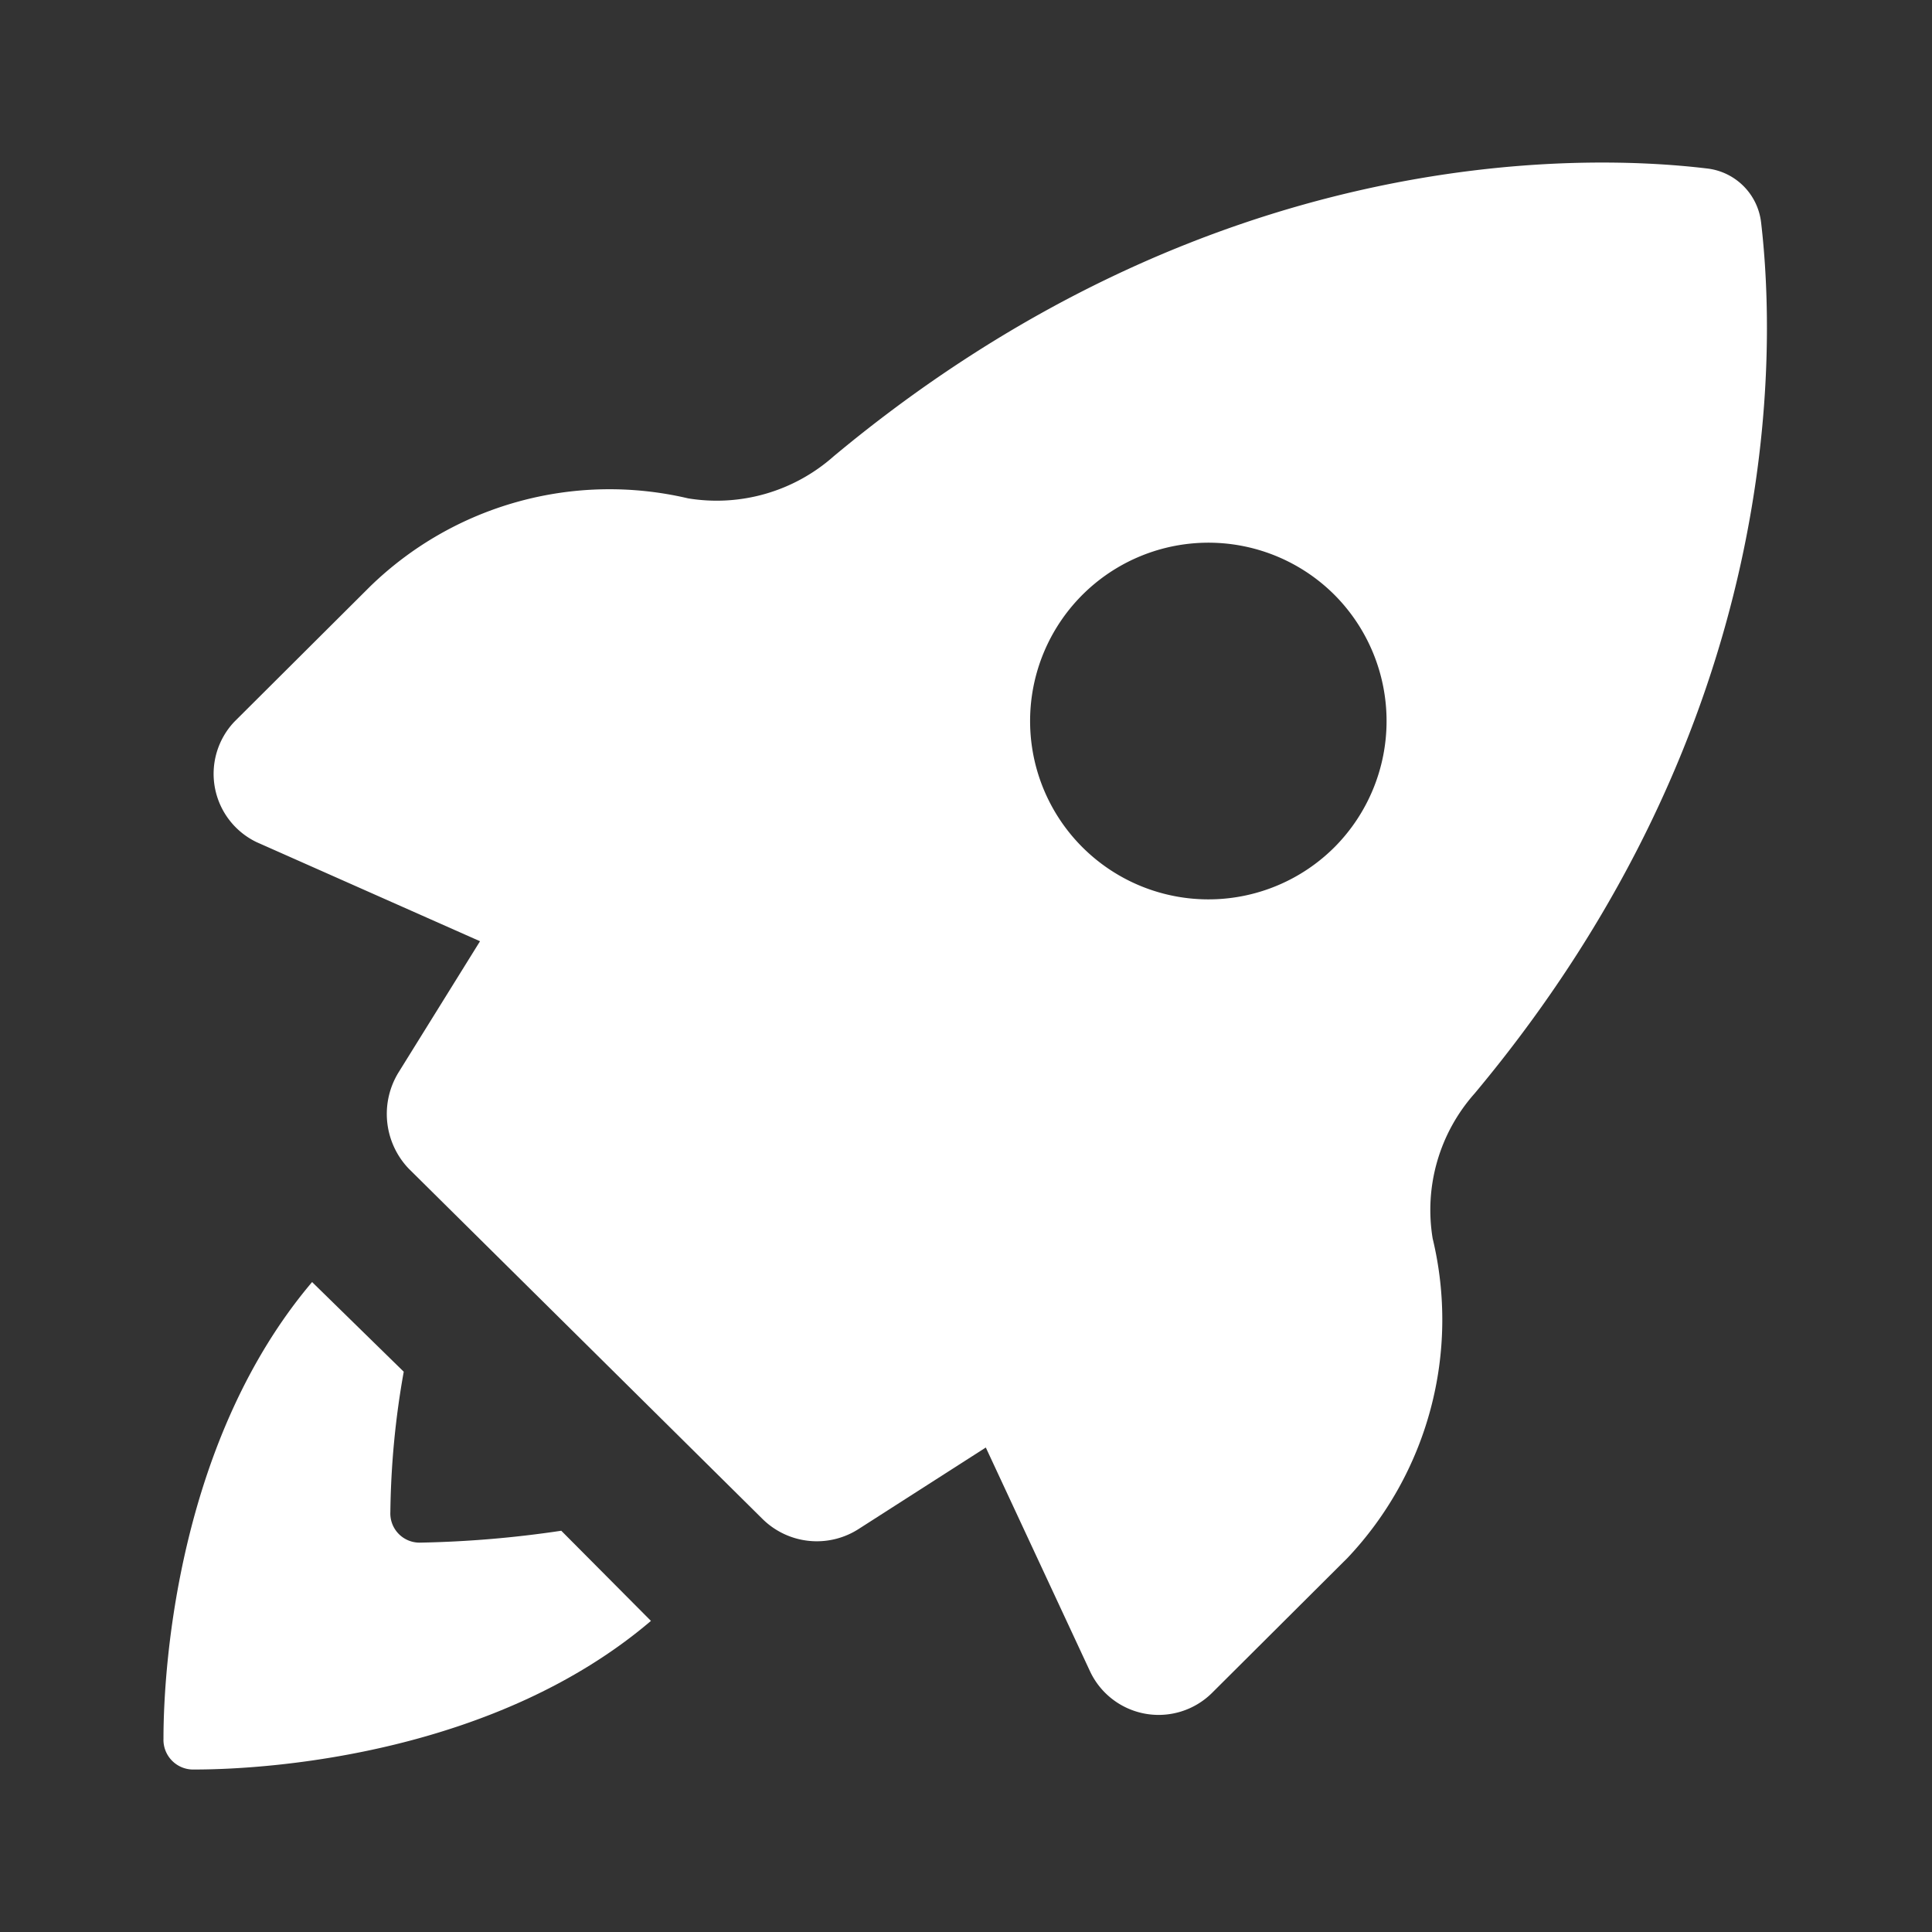
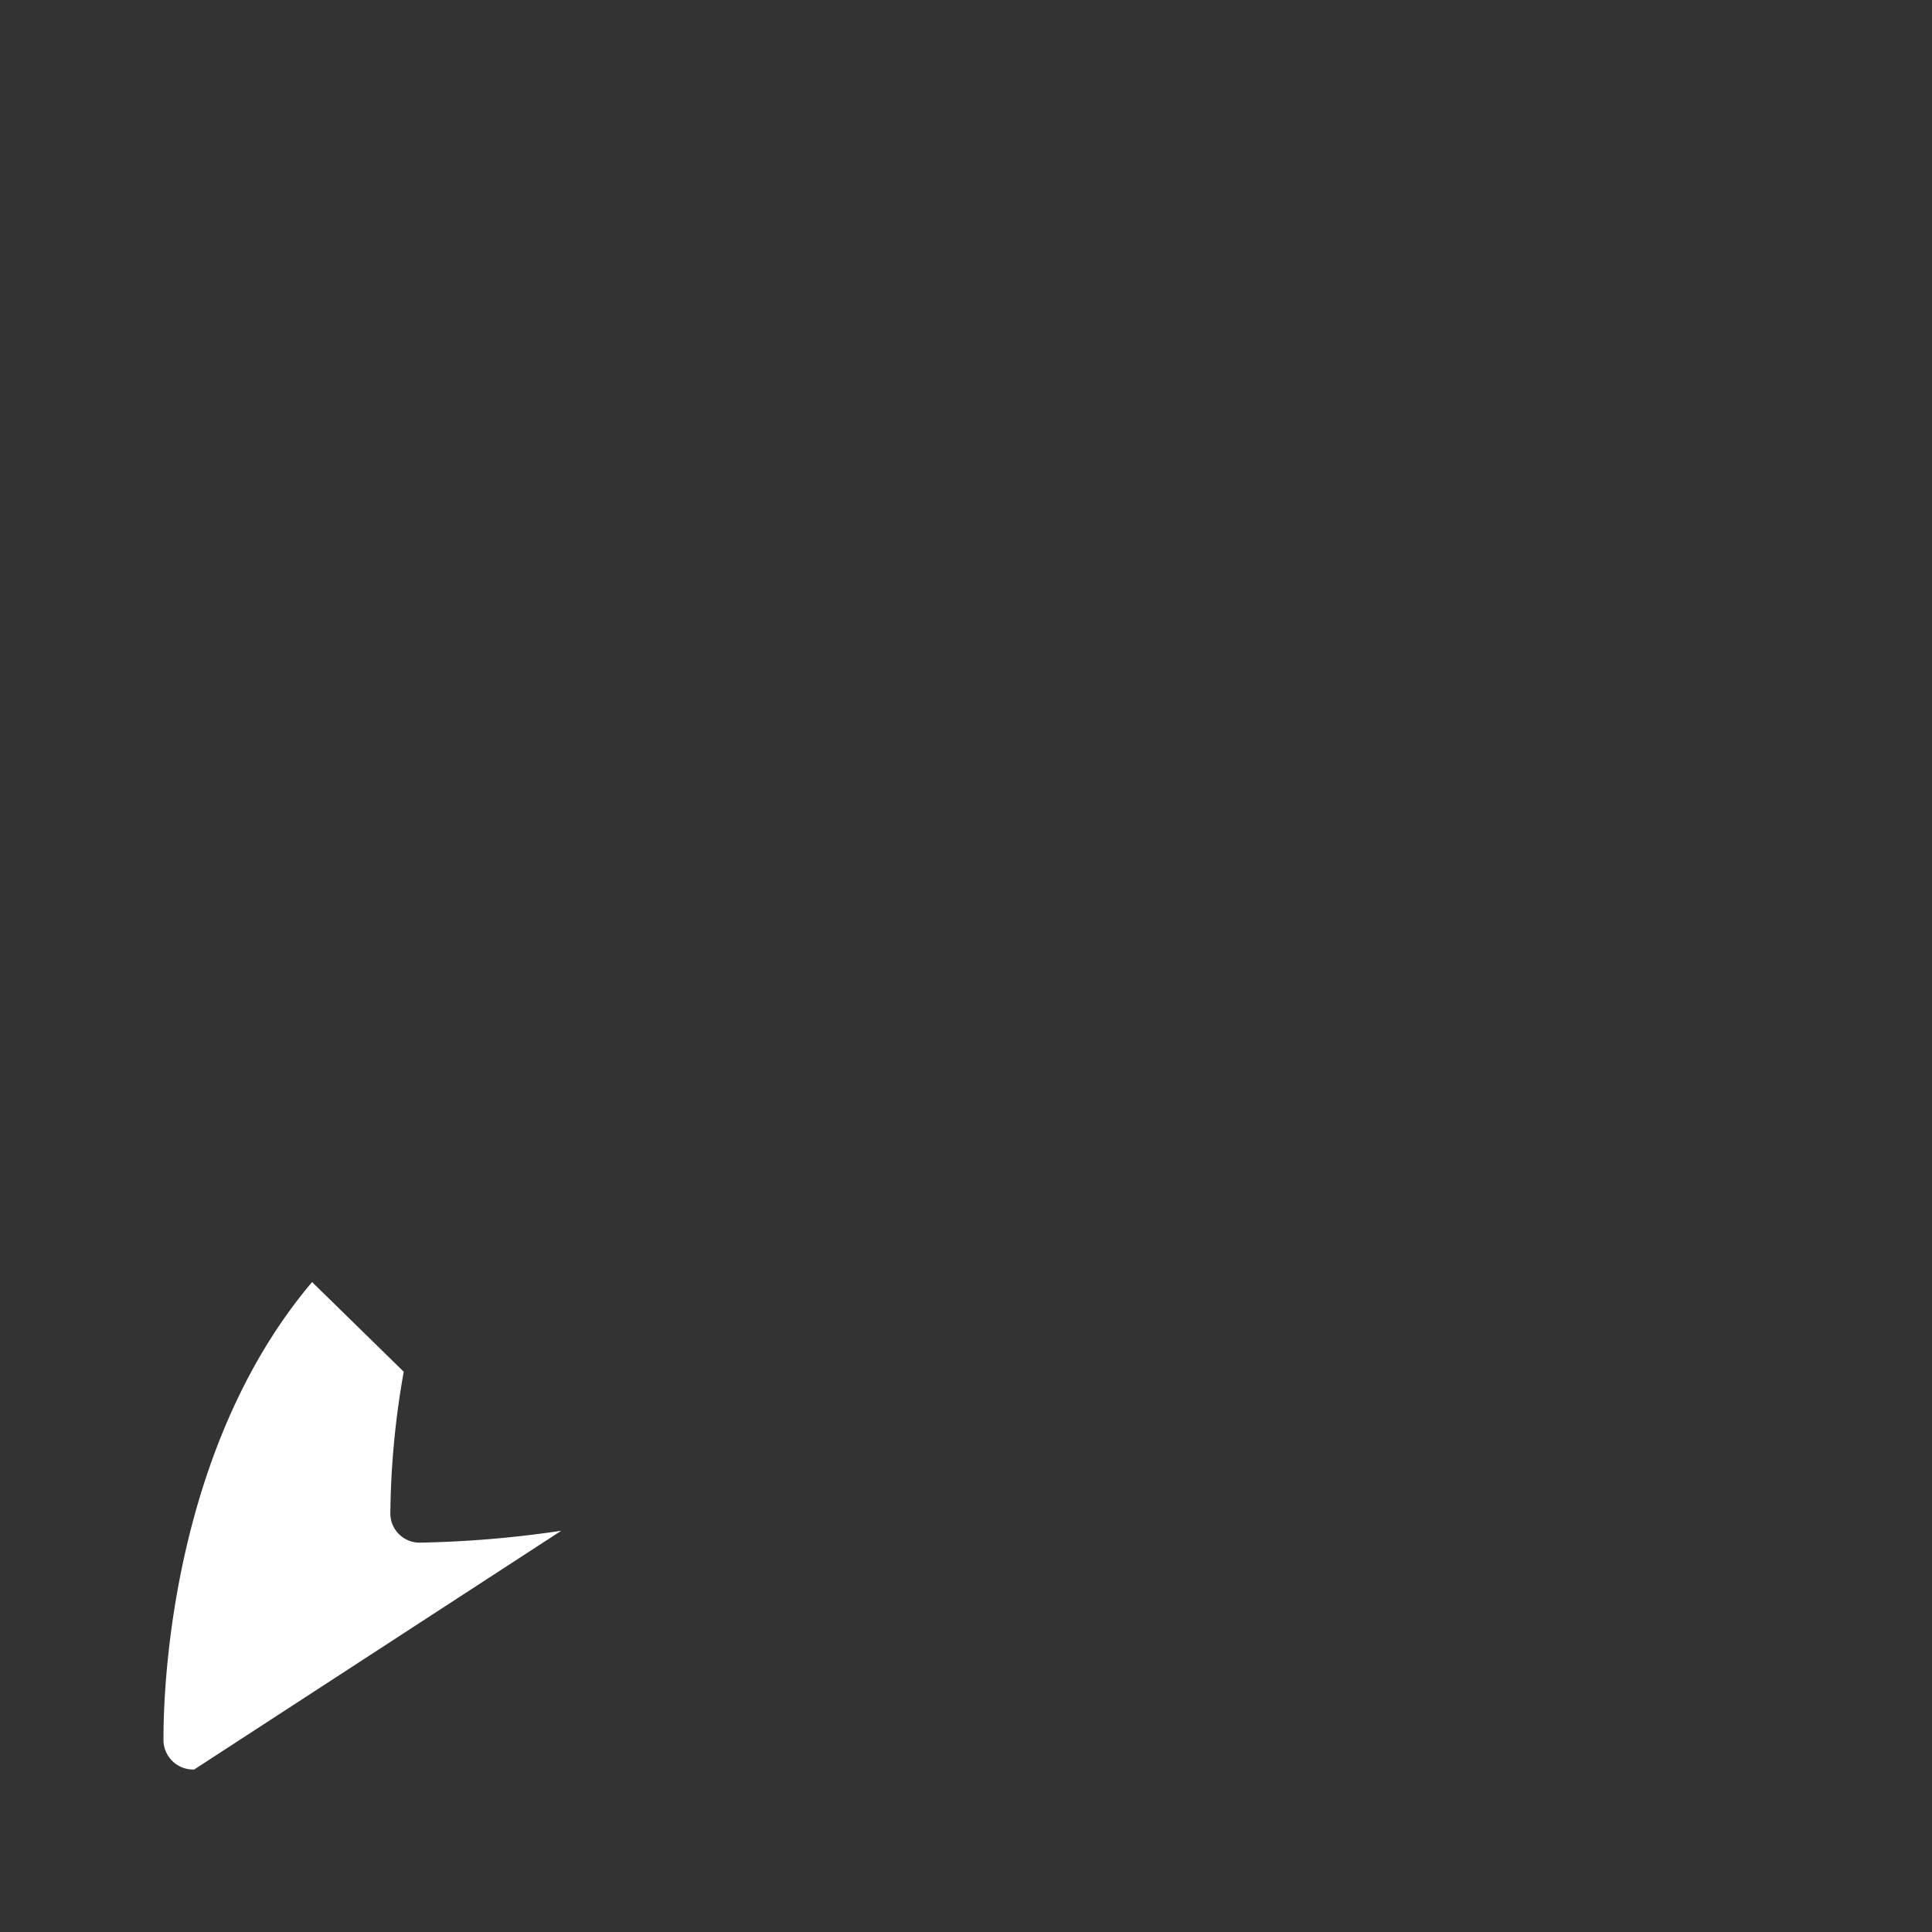
<svg xmlns="http://www.w3.org/2000/svg" id="Capa_1" data-name="Capa 1" viewBox="0 0 39 39">
  <rect x="0" y="0" width="39" height="39" fill="#333333" stroke="none" />
  <defs>
    <style>.cls-1{fill:#fff;}</style>
  </defs>
  <title>Boost </title>
-   <path class="cls-1" d="M8.49,31.14a.59.59,0,0,1-.61-.62,17.09,17.09,0,0,1,.27-2.83L6.3,25.88c-2.66,3.14-3,7.62-3,9.22a.6.6,0,0,0,.62.62c1.64,0,6.11-.35,9.22-3L11.33,30.9A21.94,21.94,0,0,1,8.49,31.14Z" />
-   <path class="cls-1" d="M35.55,4.49a1.24,1.24,0,0,0-1.1-1.09c-2.59-.31-10.07-.48-17.62,5.81a3.56,3.56,0,0,1-2.94.85,6.93,6.93,0,0,0-6.42,1.78L4.73,14.57A1.53,1.53,0,0,0,5.18,17l4.51,2L8.05,21.64a1.6,1.6,0,0,0,.2,1.95l7.14,7.07a1.56,1.56,0,0,0,1.95.2l2.56-1.64L22,33.73a1.53,1.53,0,0,0,2.46.45l2.74-2.73A7,7,0,0,0,28.92,25a3.54,3.54,0,0,1,.85-2.93C36.06,14.54,35.85,7.05,35.55,4.49ZM26.94,17.1a3.6,3.6,0,1,1,0-5.09A3.61,3.61,0,0,1,26.94,17.1Z" />
+   <path class="cls-1" d="M8.49,31.14a.59.59,0,0,1-.61-.62,17.09,17.09,0,0,1,.27-2.83L6.3,25.88c-2.66,3.14-3,7.62-3,9.22a.6.6,0,0,0,.62.62L11.33,30.9A21.94,21.94,0,0,1,8.49,31.14Z" />
</svg>